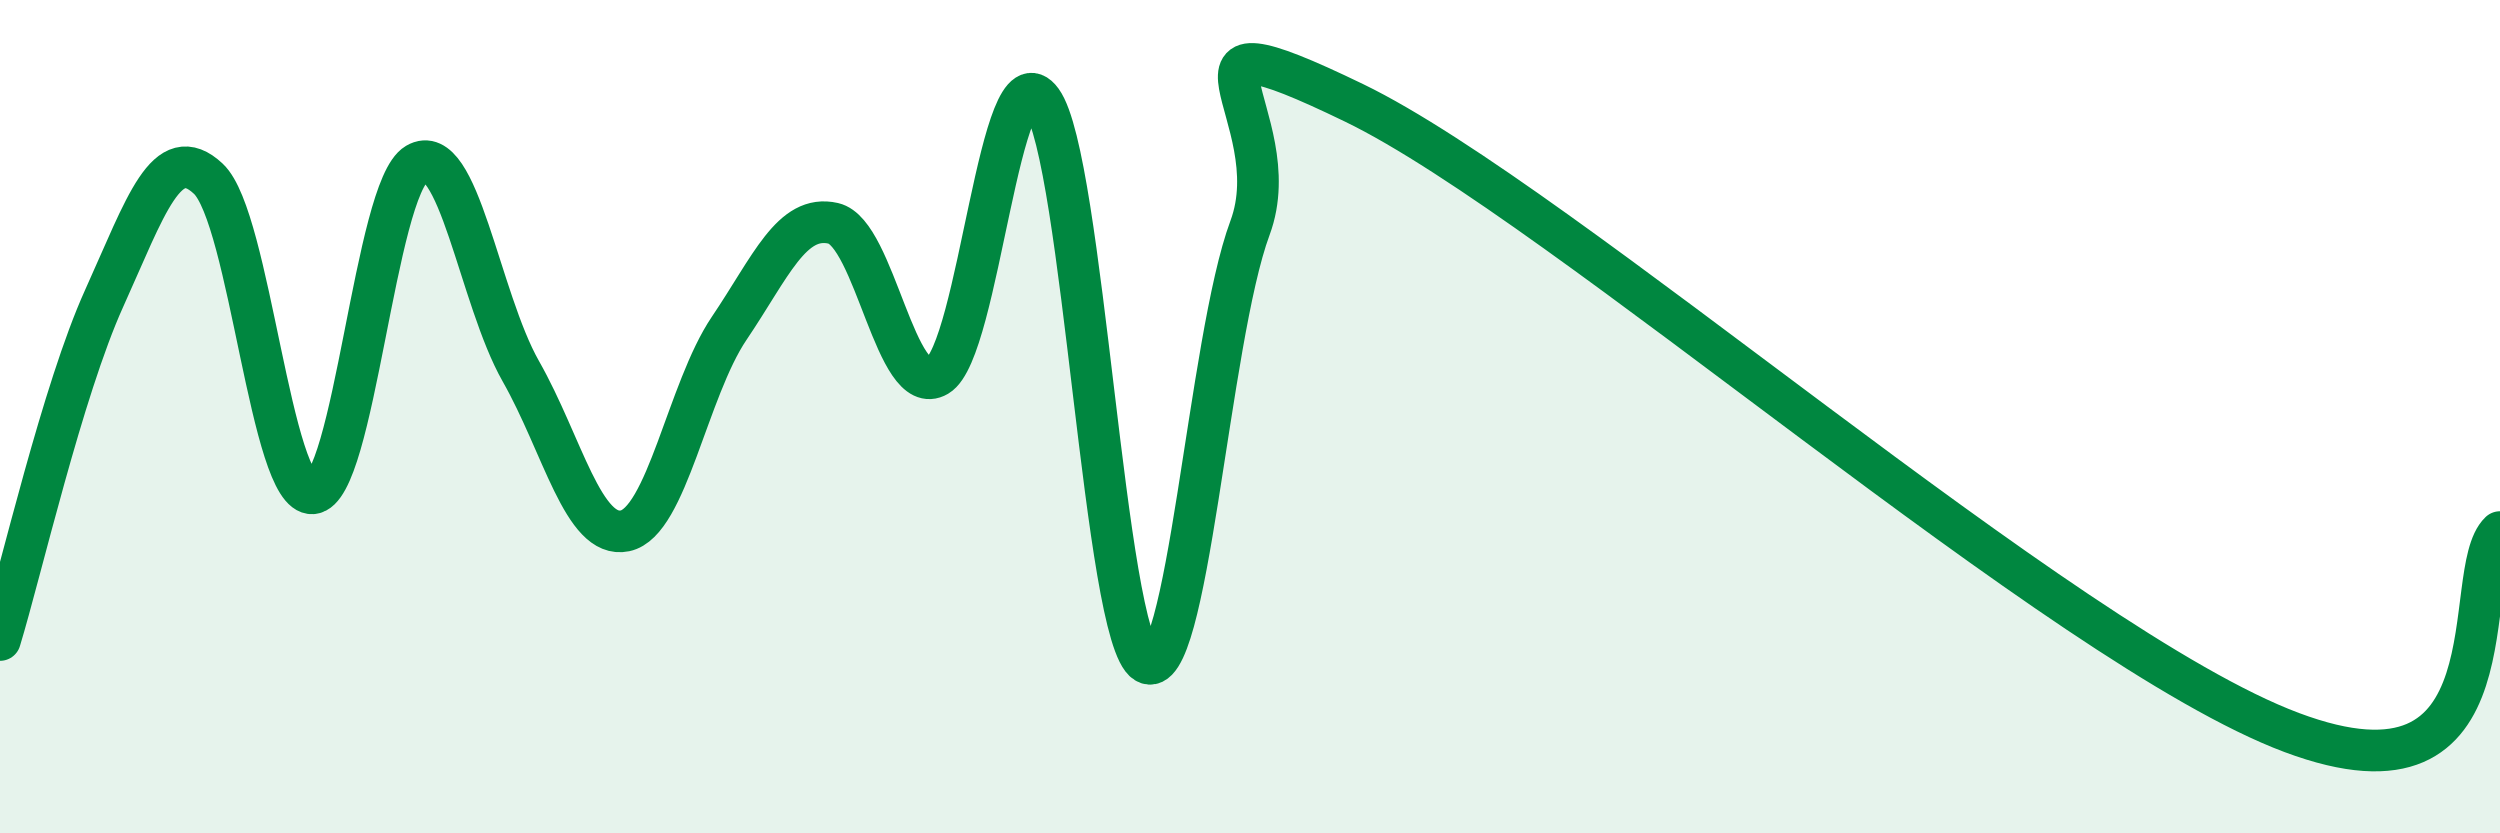
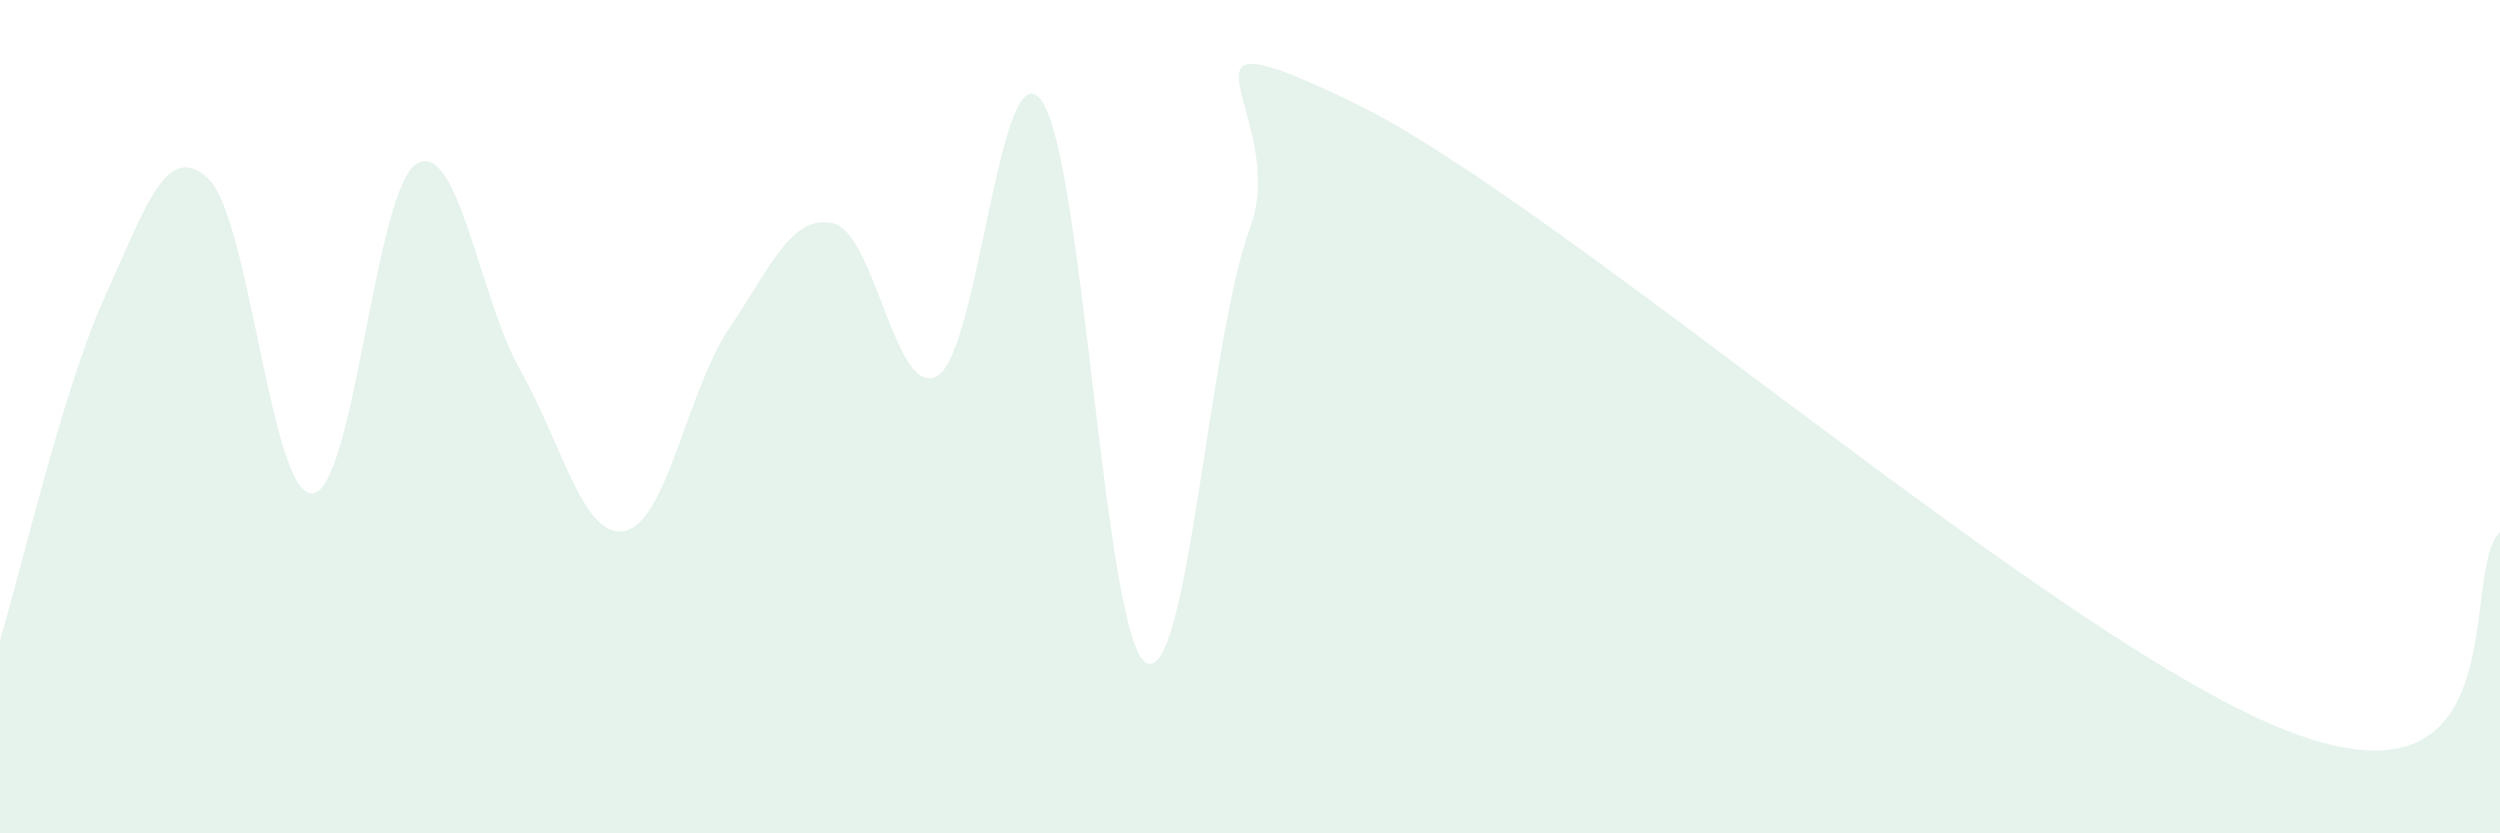
<svg xmlns="http://www.w3.org/2000/svg" width="60" height="20" viewBox="0 0 60 20">
-   <path d="M 0,15.36 C 0.5,13.72 1.5,9.37 2.5,7.16 C 3.5,4.95 4,3.35 5,4.29 C 6,5.23 6.5,11.91 7.5,11.84 C 8.5,11.77 9,4.52 10,3.93 C 11,3.34 11.5,7.15 12.5,8.91 C 13.5,10.67 14,12.95 15,12.74 C 16,12.53 16.5,9.36 17.5,7.88 C 18.5,6.4 19,5.13 20,5.36 C 21,5.59 21.5,9.61 22.5,9.02 C 23.5,8.43 24,1.04 25,2.42 C 26,3.8 26.5,15.29 27.5,15.9 C 28.5,16.51 29,8.16 30,5.47 C 31,2.78 27.5,0.05 32.5,2.47 C 37.5,4.89 49.5,15.52 55,17.58 C 60.5,19.64 59,13.73 60,12.77L60 20L0 20Z" fill="#008740" opacity="0.1" stroke-linecap="round" stroke-linejoin="round" />
-   <path d="M 0,15.36 C 0.5,13.72 1.5,9.37 2.5,7.16 C 3.5,4.95 4,3.35 5,4.29 C 6,5.23 6.5,11.91 7.5,11.84 C 8.5,11.77 9,4.52 10,3.93 C 11,3.34 11.5,7.15 12.5,8.91 C 13.5,10.67 14,12.95 15,12.74 C 16,12.53 16.5,9.36 17.5,7.88 C 18.5,6.4 19,5.13 20,5.36 C 21,5.59 21.5,9.61 22.5,9.02 C 23.5,8.43 24,1.04 25,2.42 C 26,3.8 26.5,15.29 27.5,15.9 C 28.5,16.51 29,8.16 30,5.47 C 31,2.78 27.5,0.05 32.5,2.47 C 37.5,4.89 49.5,15.52 55,17.58 C 60.5,19.64 59,13.73 60,12.77" stroke="#008740" stroke-width="1" fill="none" stroke-linecap="round" stroke-linejoin="round" />
+   <path d="M 0,15.36 C 0.5,13.72 1.5,9.37 2.5,7.16 C 3.5,4.95 4,3.35 5,4.29 C 6,5.23 6.5,11.91 7.5,11.84 C 8.5,11.77 9,4.52 10,3.93 C 11,3.34 11.5,7.15 12.5,8.91 C 13.5,10.67 14,12.95 15,12.74 C 16,12.53 16.5,9.36 17.5,7.88 C 18.5,6.4 19,5.13 20,5.36 C 21,5.59 21.5,9.61 22.5,9.02 C 23.5,8.43 24,1.04 25,2.42 C 26,3.8 26.5,15.29 27.5,15.9 C 28.5,16.51 29,8.16 30,5.47 C 31,2.78 27.5,0.05 32.5,2.47 C 37.5,4.89 49.5,15.52 55,17.58 C 60.5,19.64 59,13.73 60,12.77L60 20L0 20" fill="#008740" opacity="0.1" stroke-linecap="round" stroke-linejoin="round" />
</svg>